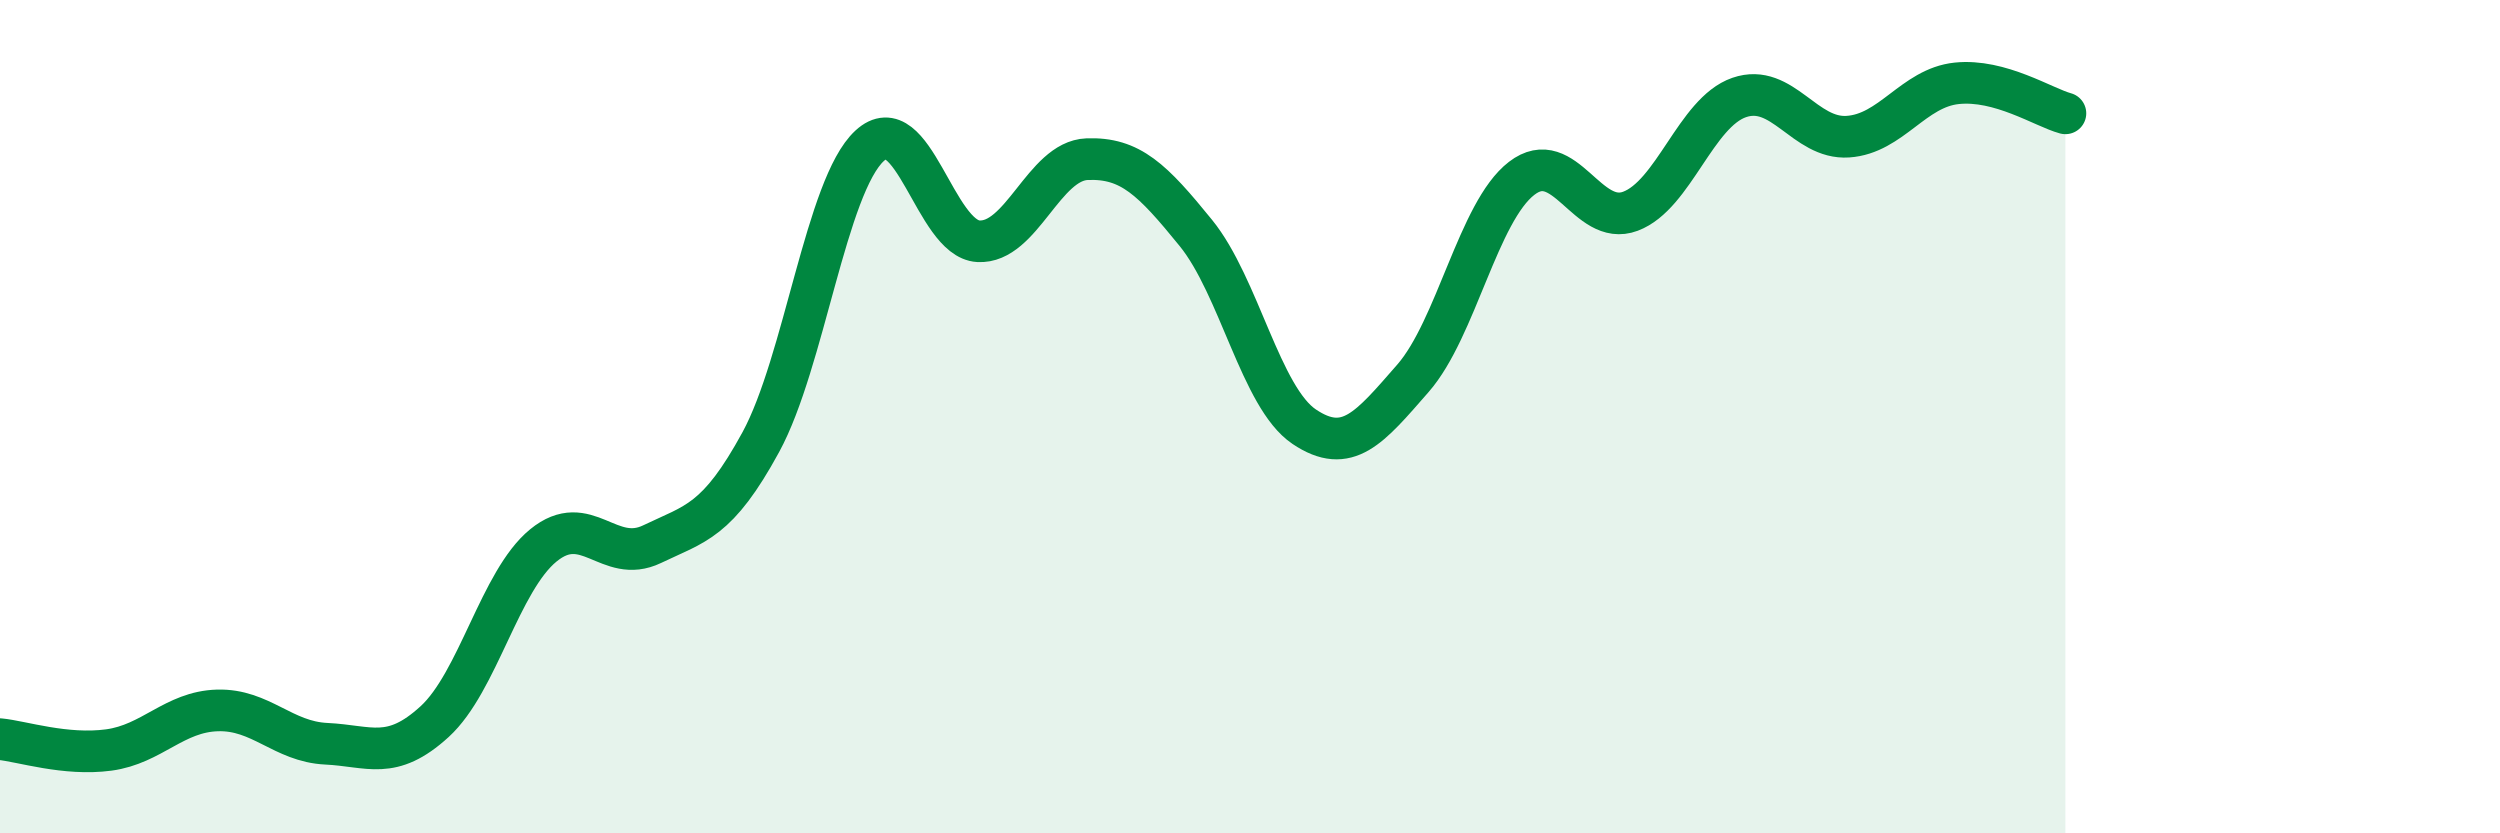
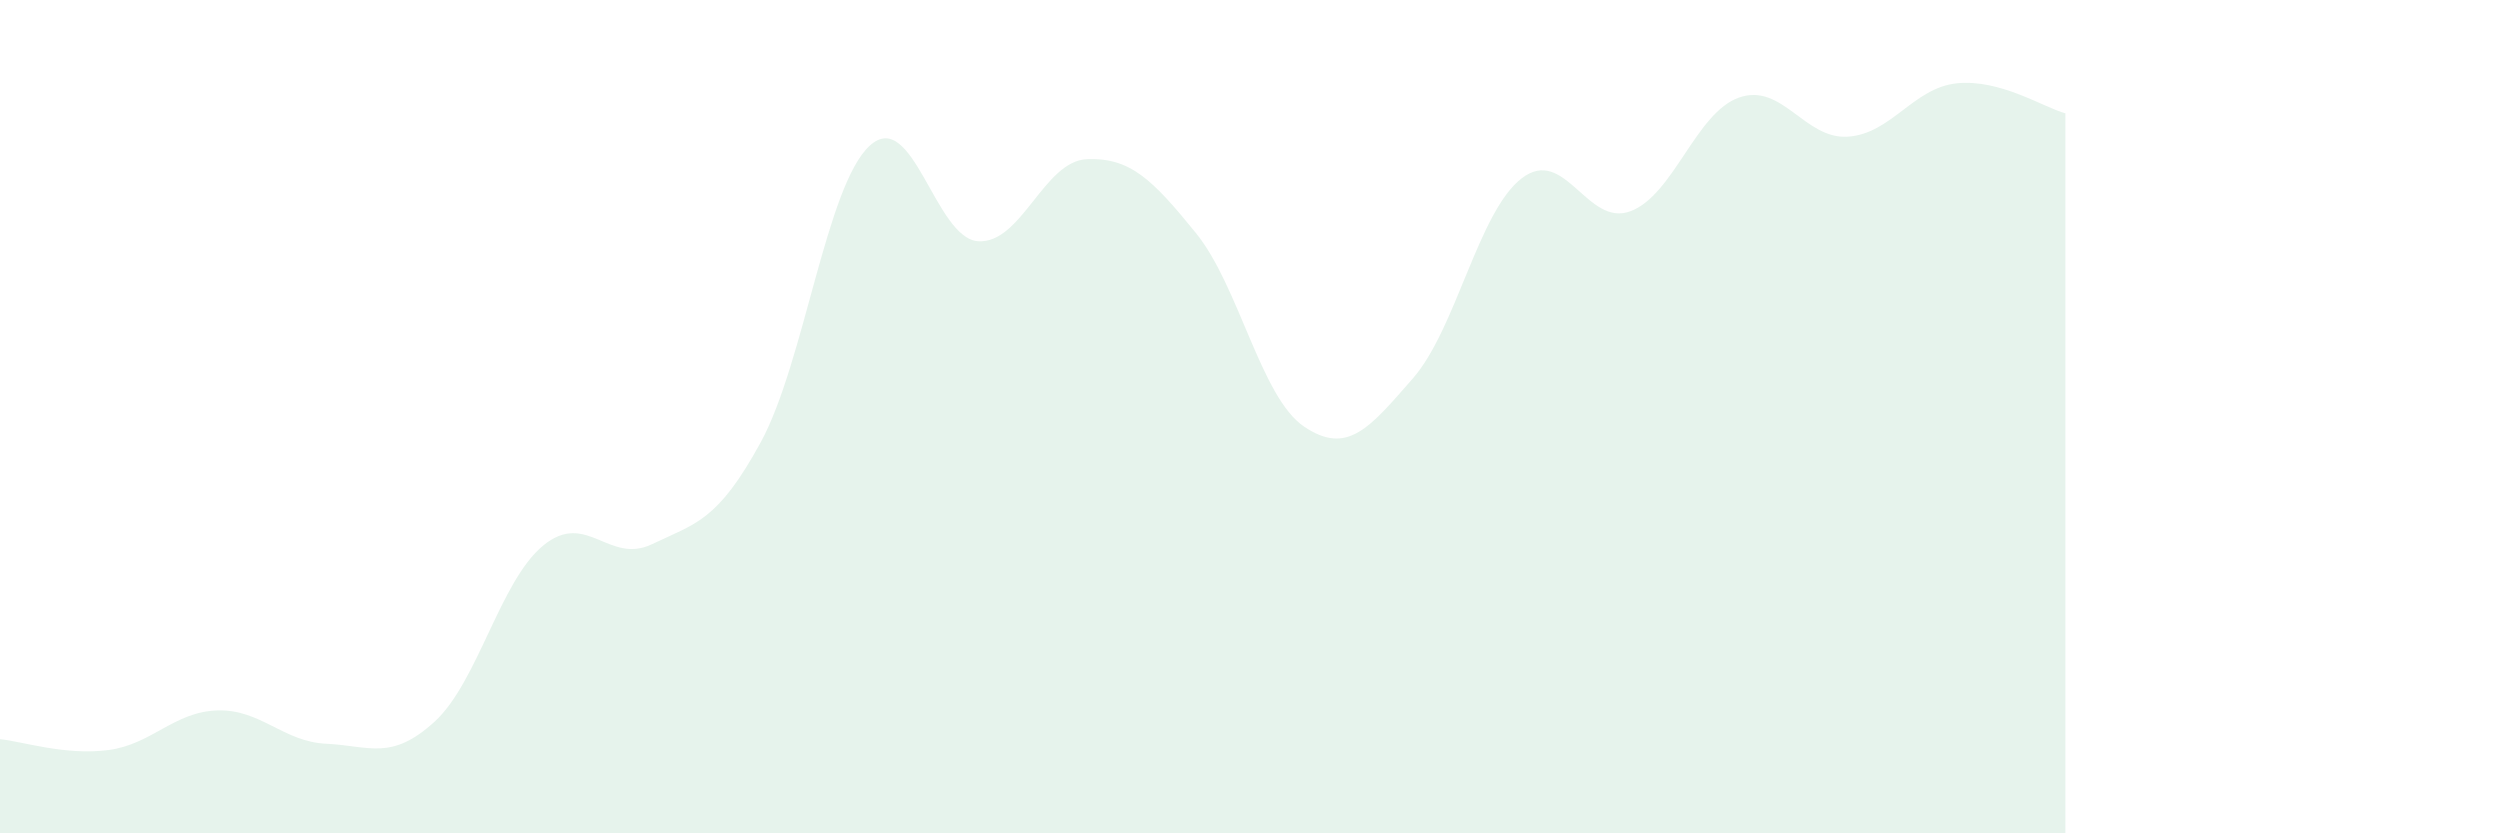
<svg xmlns="http://www.w3.org/2000/svg" width="60" height="20" viewBox="0 0 60 20">
  <path d="M 0,17.74 C 0.52,17.79 1.57,18.14 2.61,18 C 3.65,17.86 4.18,17.08 5.22,17.05 C 6.26,17.02 6.79,17.8 7.83,17.85 C 8.87,17.9 9.39,18.27 10.43,17.32 C 11.47,16.37 12,13.94 13.04,13.09 C 14.08,12.24 14.61,13.56 15.65,13.06 C 16.69,12.56 17.22,12.52 18.26,10.61 C 19.3,8.7 19.83,4.46 20.87,3.5 C 21.91,2.54 22.44,5.73 23.48,5.79 C 24.52,5.85 25.05,3.86 26.09,3.82 C 27.13,3.78 27.66,4.31 28.7,5.59 C 29.74,6.87 30.26,9.54 31.3,10.24 C 32.34,10.94 32.87,10.27 33.91,9.08 C 34.95,7.89 35.48,5.08 36.52,4.28 C 37.56,3.48 38.09,5.46 39.13,5.07 C 40.17,4.68 40.7,2.7 41.74,2.34 C 42.78,1.98 43.31,3.35 44.35,3.28 C 45.39,3.21 45.92,2.11 46.96,2 C 48,1.89 49.05,2.58 49.57,2.72L49.57 20L0 20Z" fill="#008740" opacity="0.1" stroke-linecap="round" stroke-linejoin="round" />
-   <path d="M 0,17.74 C 0.52,17.79 1.57,18.14 2.61,18 C 3.65,17.86 4.18,17.08 5.22,17.05 C 6.26,17.02 6.79,17.8 7.83,17.85 C 8.87,17.9 9.39,18.27 10.43,17.32 C 11.47,16.37 12,13.94 13.04,13.09 C 14.08,12.24 14.61,13.56 15.65,13.06 C 16.69,12.56 17.22,12.52 18.26,10.61 C 19.3,8.7 19.83,4.46 20.87,3.5 C 21.91,2.54 22.44,5.73 23.48,5.79 C 24.52,5.85 25.05,3.86 26.09,3.82 C 27.13,3.78 27.66,4.31 28.7,5.59 C 29.74,6.87 30.26,9.54 31.3,10.24 C 32.34,10.94 32.87,10.27 33.91,9.08 C 34.95,7.89 35.48,5.08 36.52,4.28 C 37.56,3.48 38.09,5.46 39.13,5.07 C 40.17,4.68 40.7,2.7 41.74,2.34 C 42.78,1.98 43.31,3.35 44.35,3.28 C 45.39,3.21 45.92,2.11 46.96,2 C 48,1.89 49.05,2.58 49.57,2.72" stroke="#008740" stroke-width="1" fill="none" stroke-linecap="round" stroke-linejoin="round" />
</svg>